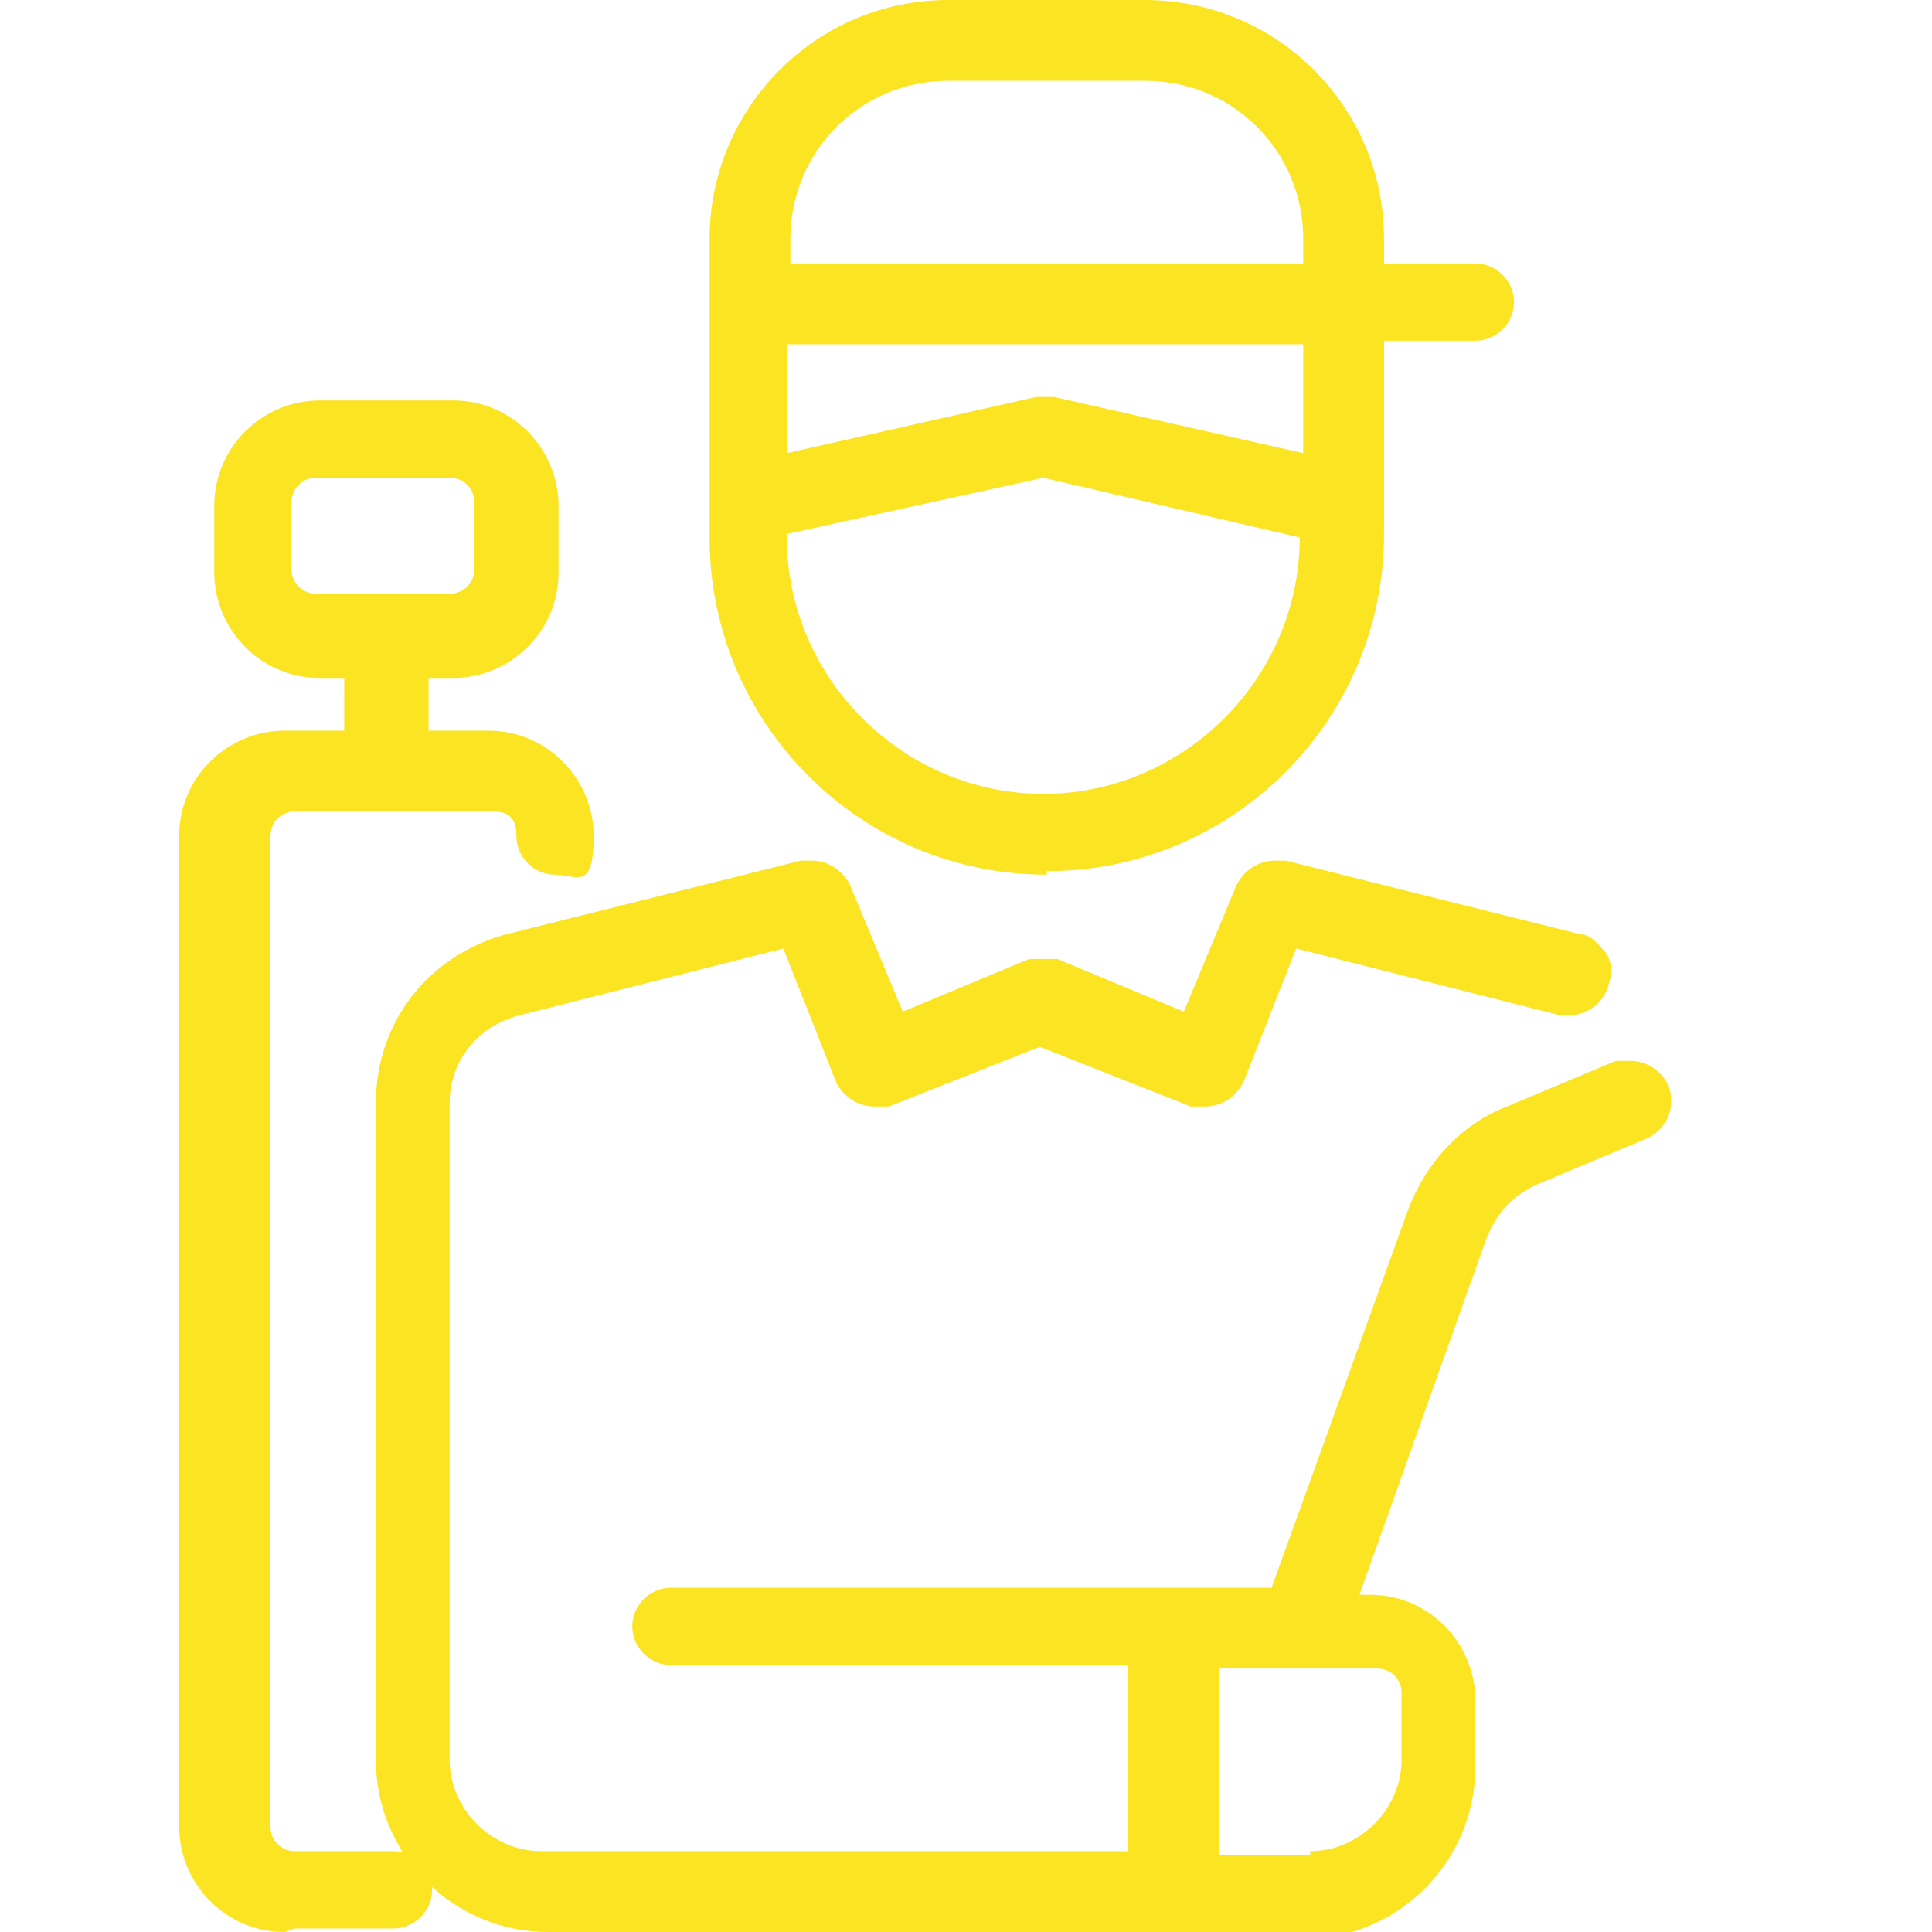
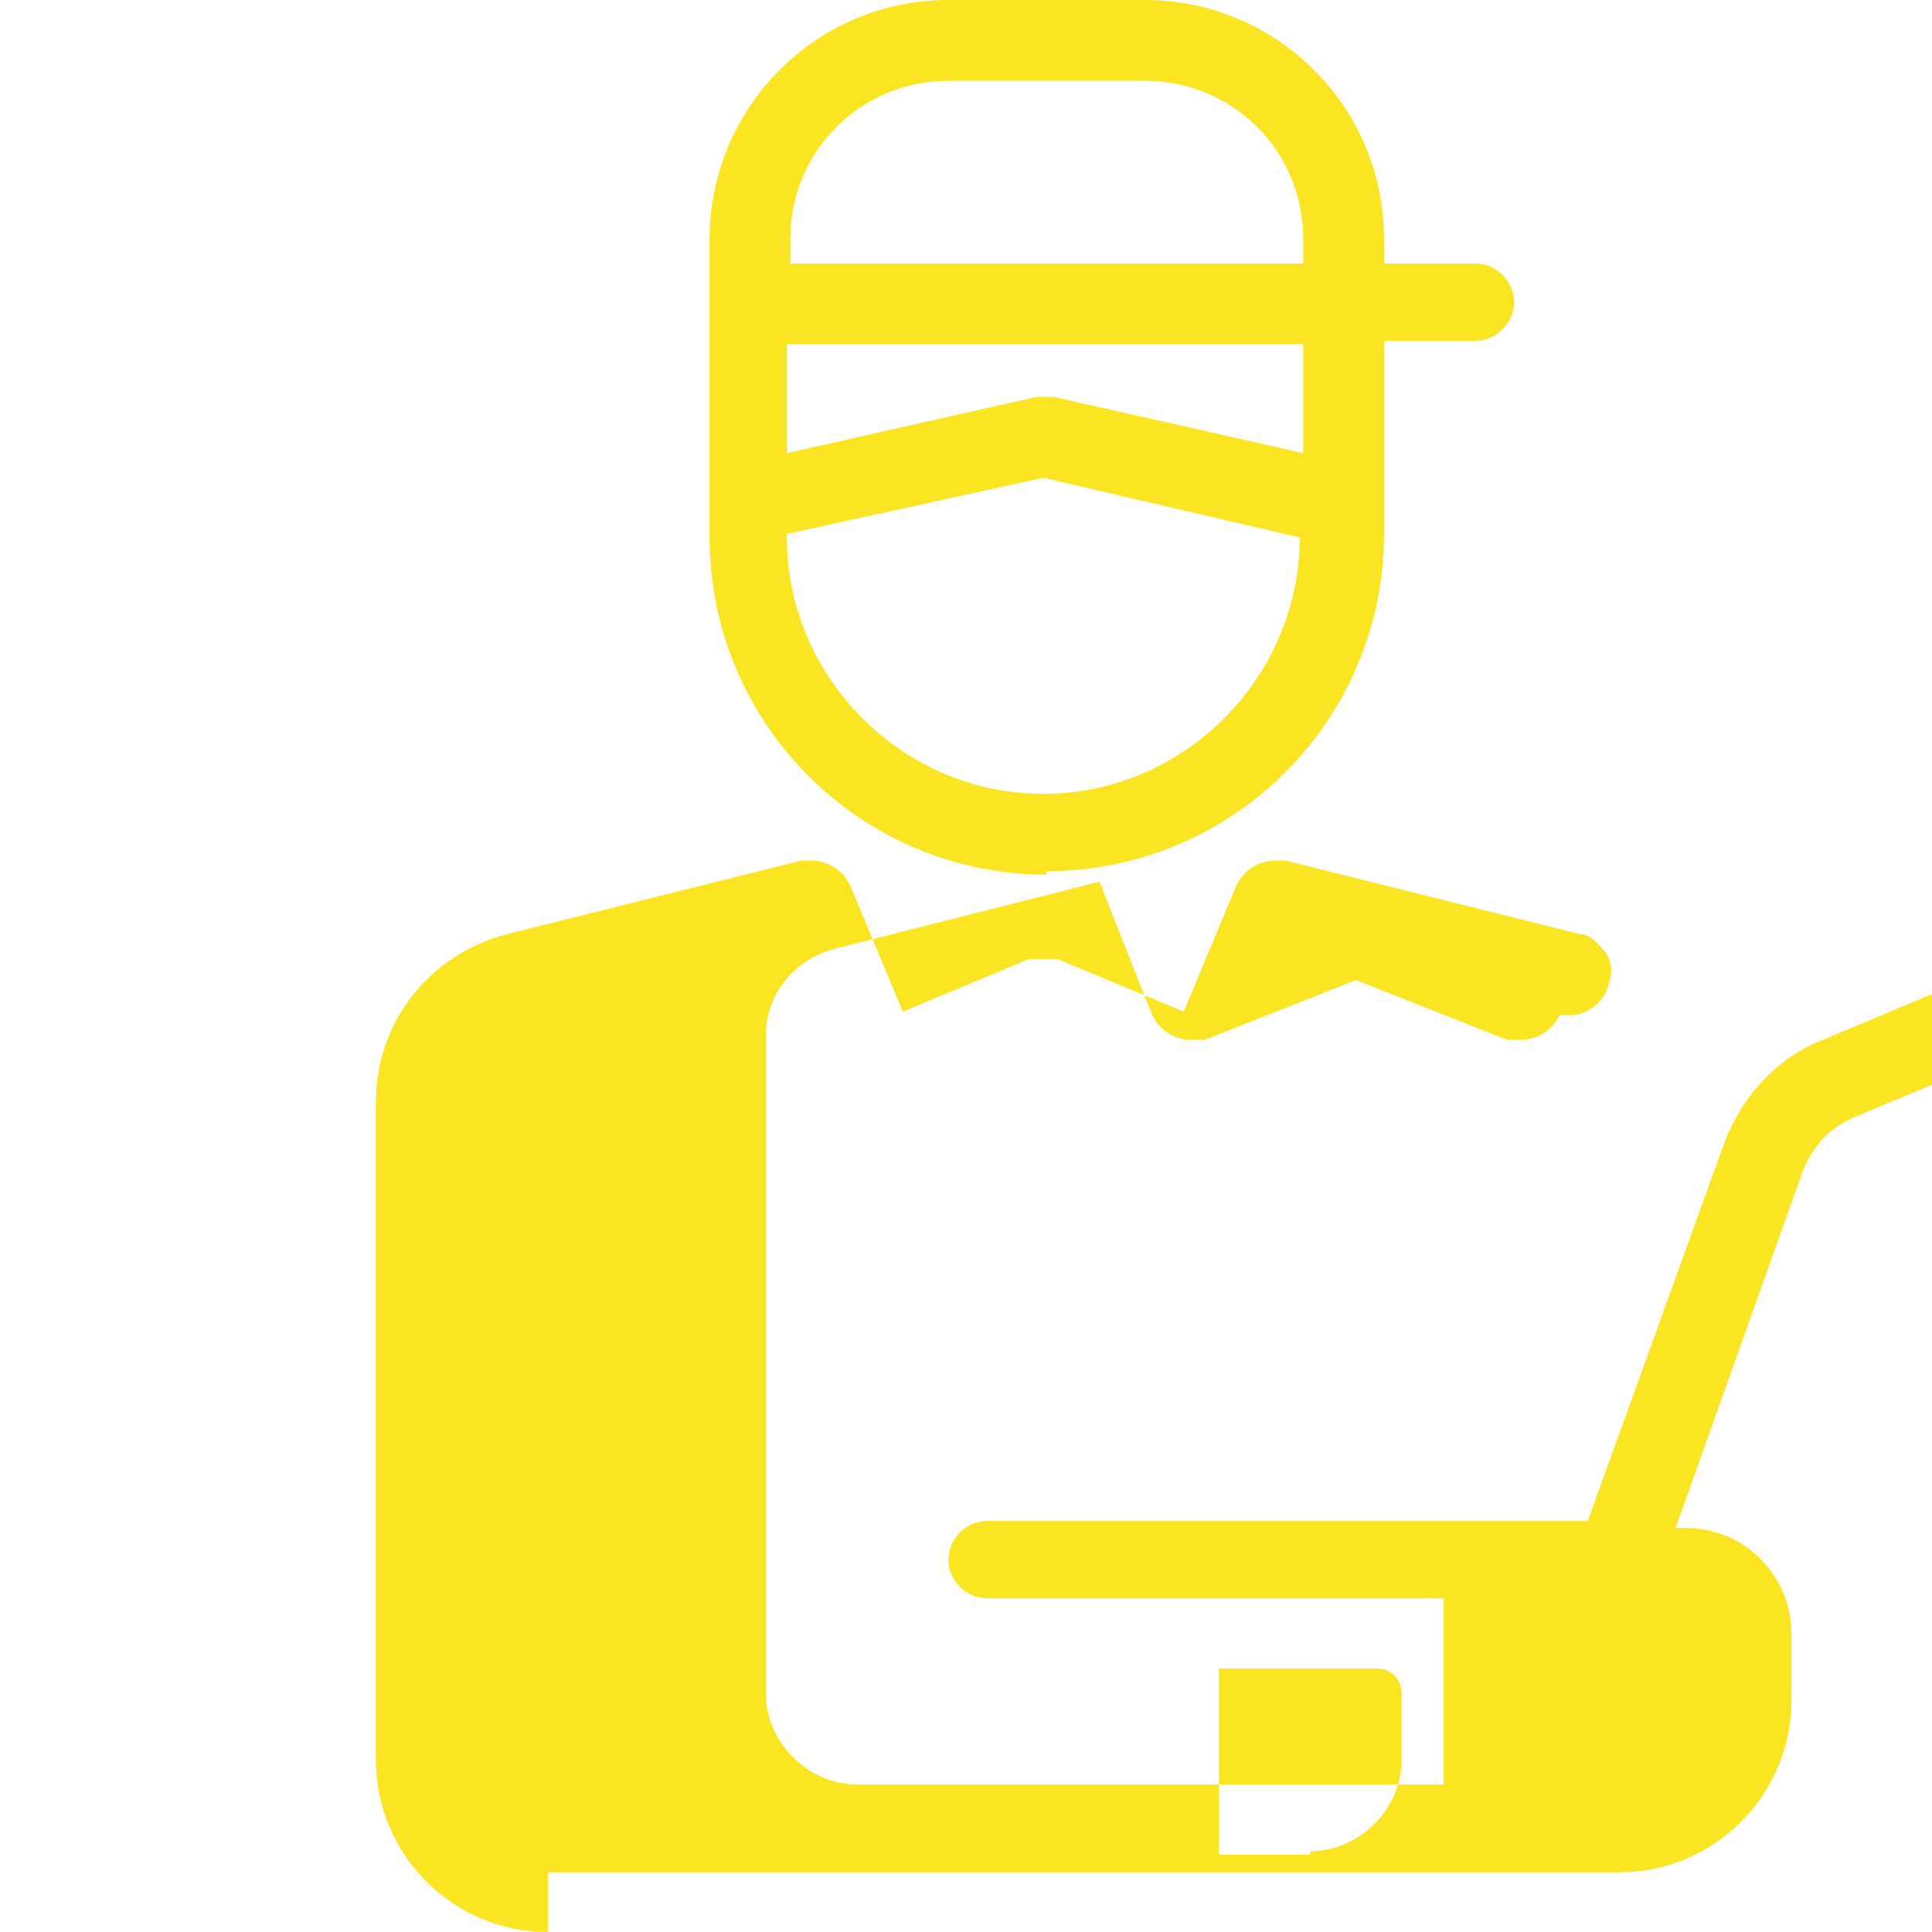
<svg xmlns="http://www.w3.org/2000/svg" version="1.1" viewBox="0 0 55 55">
  <defs>
    <style>
      .cls-1 {
        fill: #fbe422;
      }
    </style>
  </defs>
  <g>
    <g id="Layer_1">
      <g>
        <path class="cls-1" d="M29.8,24.9c-5.3,0-9.6-4.3-9.6-9.6V6.8c0-3.7,3-6.8,6.8-6.8h5.6c3.7,0,6.8,3,6.8,6.8v.7h2.6c.6,0,1.1.5,1.1,1.1s-.5,1.1-1.1,1.1h-2.6v5.5c0,5.3-4.3,9.6-9.6,9.6h0ZM22.4,15.3c0,4,3.3,7.3,7.3,7.3s7.3-3.3,7.3-7.3h0s-7.3-1.7-7.3-1.7l-7.3,1.6h0ZM29.8,11.3c0,0,.2,0,.2,0l7.1,1.6v-3.1h-14.7v3.1l7.1-1.6c0,0,.2,0,.2,0ZM37.1,7.5v-.7c0-2.5-2-4.5-4.5-4.5h-5.6c-2.5,0-4.5,2-4.5,4.5v.7h14.7Z" />
-         <path class="cls-1" d="M8.1,55c-1.7,0-3-1.4-3-3v-28.2c0-1.7,1.4-3,3-3h1.7v-1.5h-.7c-1.7,0-3-1.4-3-3v-1.9c0-1.7,1.4-3,3-3h3.8c1.7,0,3,1.4,3,3v1.9c0,1.7-1.4,3-3,3h-.7v1.5h1.7c1.7,0,3,1.4,3,3s-.5,1.1-1.1,1.1-1.1-.5-1.1-1.1-.3-.7-.7-.7h-5.6c-.4,0-.7.3-.7.7v28.2c0,.4.3.7.7.7h2.8c.6,0,1.1.5,1.1,1.1s-.5,1.1-1.1,1.1h-2.8ZM9,13.6c-.4,0-.7.3-.7.7v1.9c0,.4.3.7.7.7h3.8c.4,0,.7-.3.7-.7v-1.9c0-.4-.3-.7-.7-.7h-3.8Z" />
-         <path class="cls-1" d="M15.6,55c-2.7,0-4.9-2.2-4.9-4.9v-18.7c0-2.3,1.5-4.2,3.7-4.8l8.4-2.1c0,0,.2,0,.3,0,.5,0,.9.3,1.1.7l1.5,3.6,3.6-1.5c.1,0,.3,0,.4,0s.3,0,.4,0l3.6,1.5,1.5-3.6c.2-.4.6-.7,1.1-.7s.2,0,.3,0l8.4,2.1c.3,0,.5.3.7.5.2.3.2.6.1.9-.1.5-.6.9-1.1.9s-.2,0-.3,0l-7.5-1.9-1.5,3.8c-.2.4-.6.7-1.1.7s-.3,0-.4,0l-4.3-1.7-4.3,1.7c-.1,0-.3,0-.4,0-.5,0-.9-.3-1.1-.7l-1.5-3.8-7.5,1.9c-1.2.3-2,1.3-2,2.5v18.7c0,1.4,1.2,2.6,2.6,2.6h16.7v-5.3h-13c-.6,0-1.1-.5-1.1-1.1s.5-1.1,1.1-1.1h17.1l3.9-10.8c.5-1.3,1.5-2.4,2.8-2.9l3.1-1.3c.1,0,.3,0,.4,0,.5,0,.9.3,1.1.7h0s0,0,0,0c.2.6,0,1.2-.6,1.5l-3.1,1.3c-.7.3-1.2.8-1.5,1.6l-3.6,10.1h.3c1.7,0,3,1.4,3,3v1.9c0,2.7-2.2,4.9-4.9,4.9H15.6ZM37.3,52.7c1.4,0,2.6-1.2,2.6-2.6v-1.9c0-.4-.3-.7-.7-.7h-4.5v5.3h2.6Z" />
+         <path class="cls-1" d="M15.6,55c-2.7,0-4.9-2.2-4.9-4.9v-18.7c0-2.3,1.5-4.2,3.7-4.8l8.4-2.1c0,0,.2,0,.3,0,.5,0,.9.3,1.1.7l1.5,3.6,3.6-1.5c.1,0,.3,0,.4,0s.3,0,.4,0l3.6,1.5,1.5-3.6c.2-.4.6-.7,1.1-.7s.2,0,.3,0l8.4,2.1c.3,0,.5.3.7.5.2.3.2.6.1.9-.1.5-.6.9-1.1.9s-.2,0-.3,0c-.2.4-.6.7-1.1.7s-.3,0-.4,0l-4.3-1.7-4.3,1.7c-.1,0-.3,0-.4,0-.5,0-.9-.3-1.1-.7l-1.5-3.8-7.5,1.9c-1.2.3-2,1.3-2,2.5v18.7c0,1.4,1.2,2.6,2.6,2.6h16.7v-5.3h-13c-.6,0-1.1-.5-1.1-1.1s.5-1.1,1.1-1.1h17.1l3.9-10.8c.5-1.3,1.5-2.4,2.8-2.9l3.1-1.3c.1,0,.3,0,.4,0,.5,0,.9.3,1.1.7h0s0,0,0,0c.2.6,0,1.2-.6,1.5l-3.1,1.3c-.7.3-1.2.8-1.5,1.6l-3.6,10.1h.3c1.7,0,3,1.4,3,3v1.9c0,2.7-2.2,4.9-4.9,4.9H15.6ZM37.3,52.7c1.4,0,2.6-1.2,2.6-2.6v-1.9c0-.4-.3-.7-.7-.7h-4.5v5.3h2.6Z" />
      </g>
    </g>
  </g>
</svg>